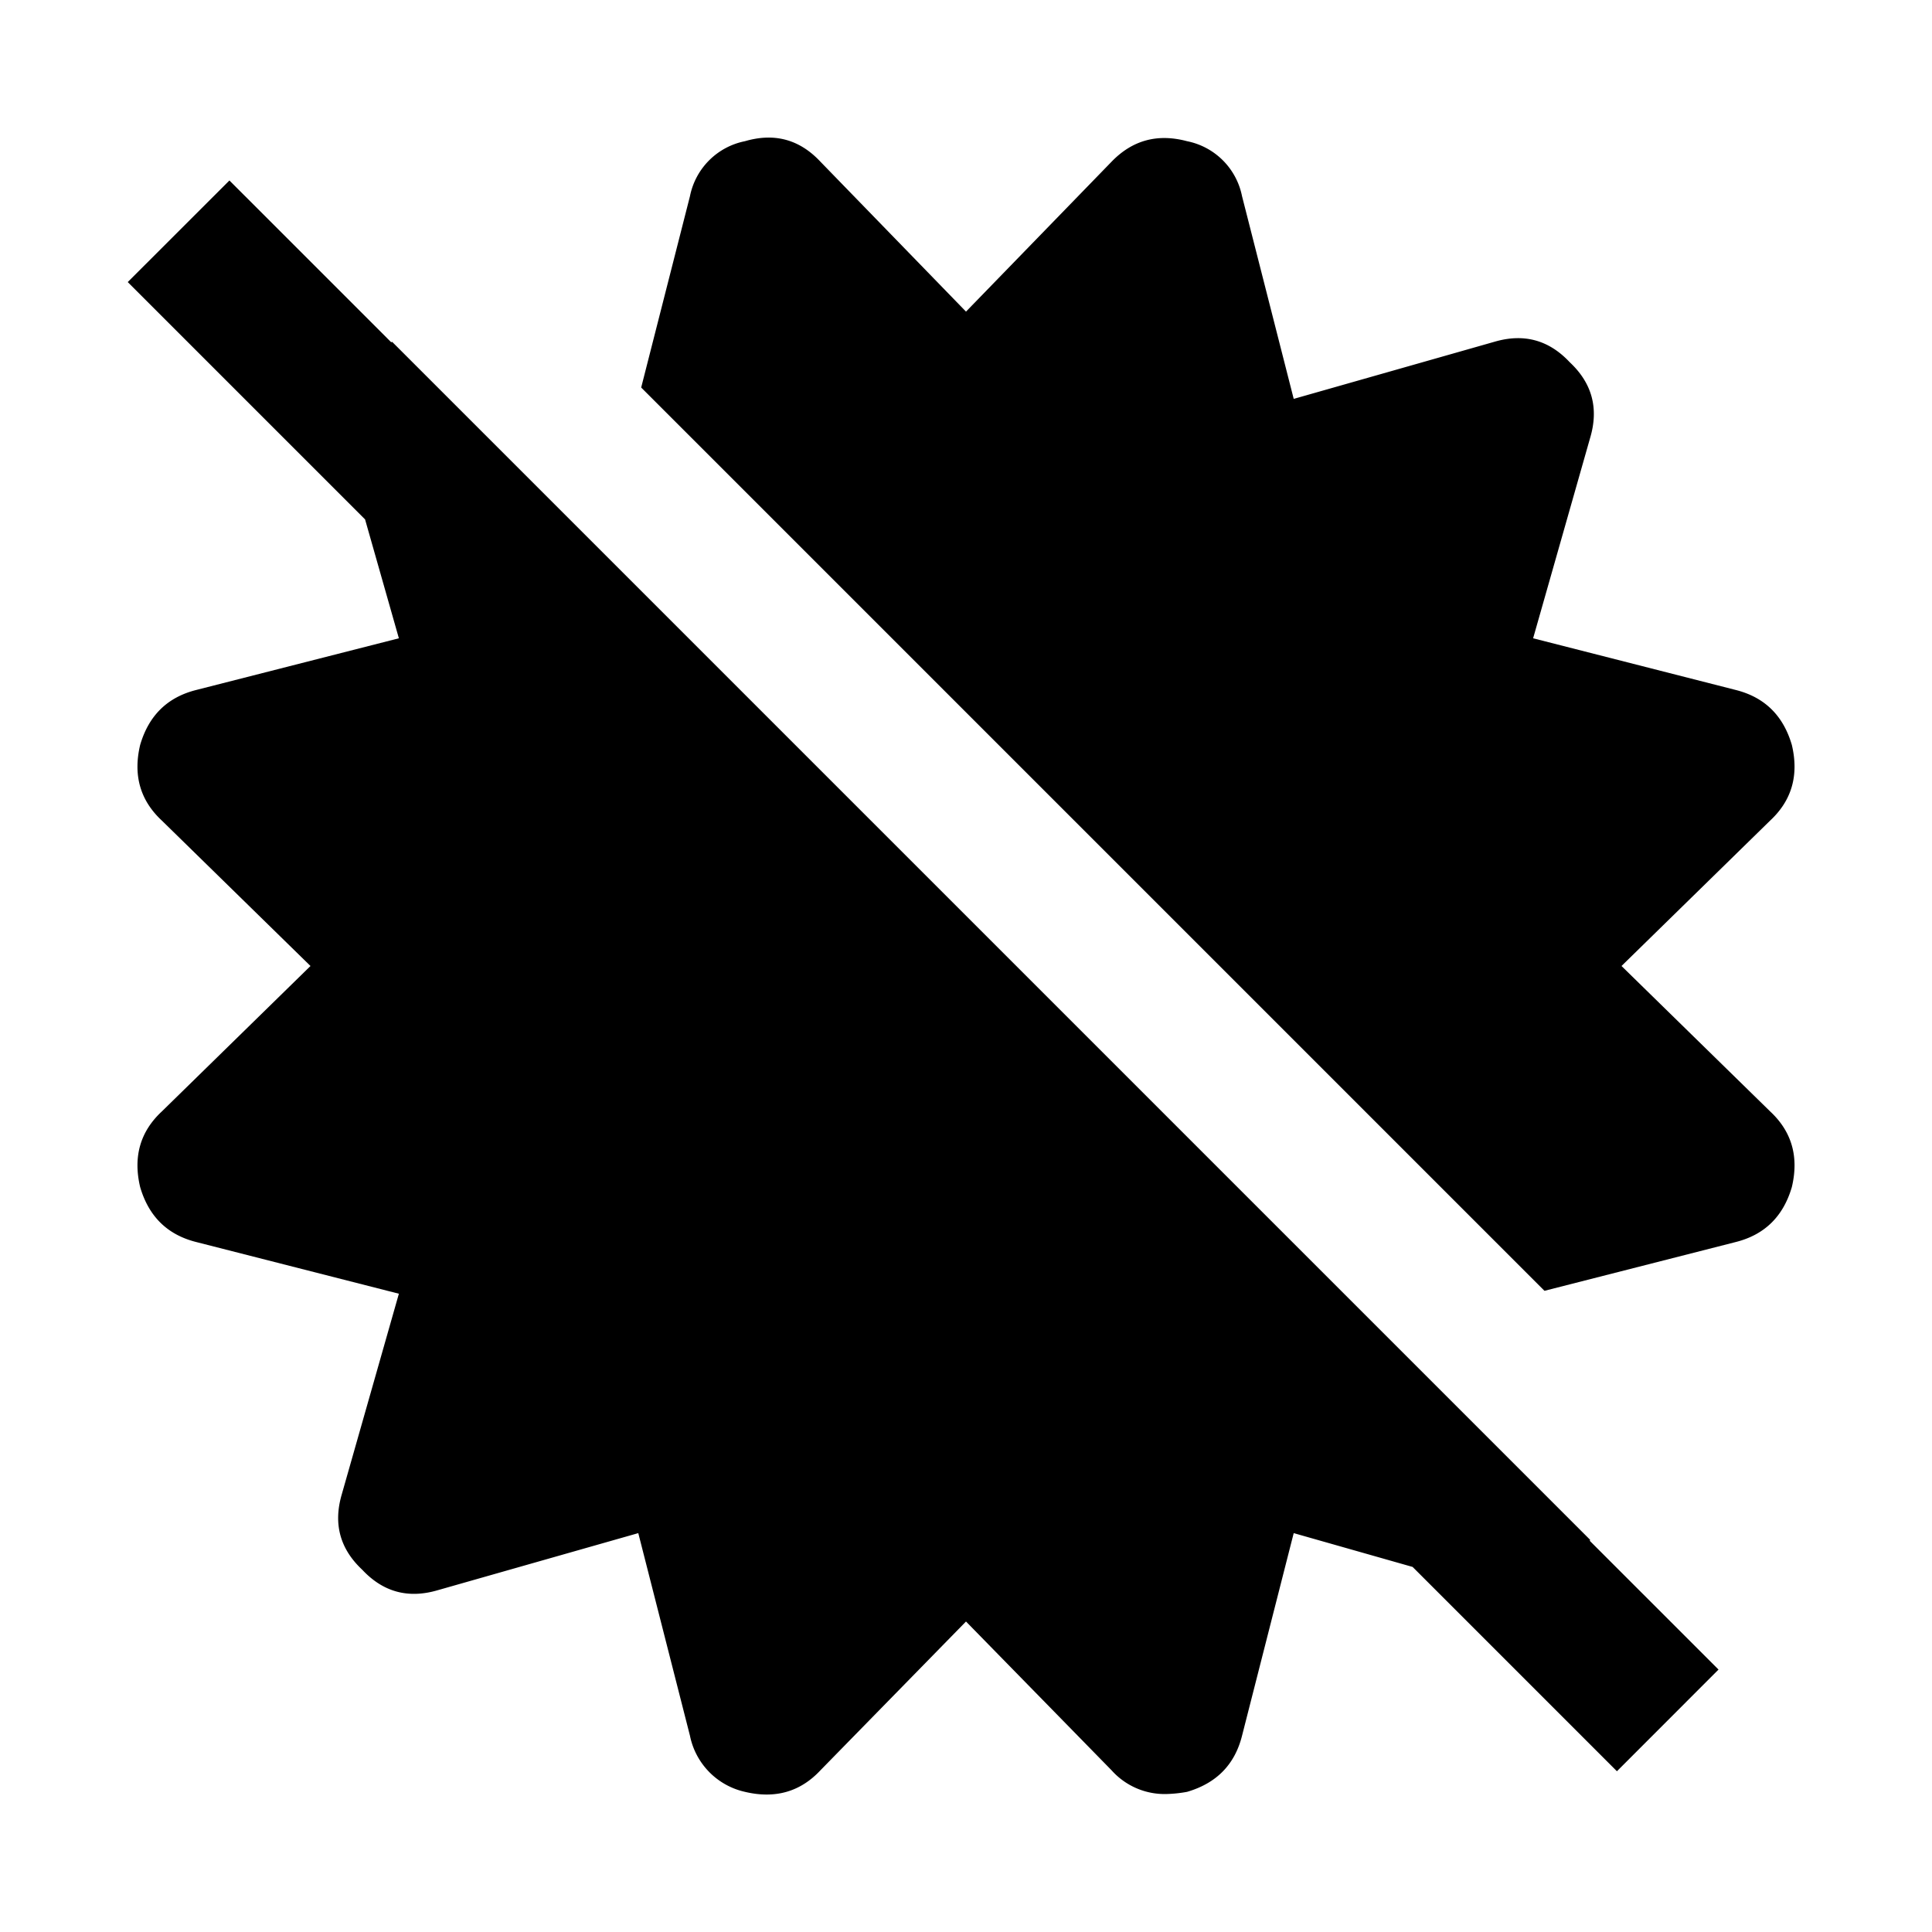
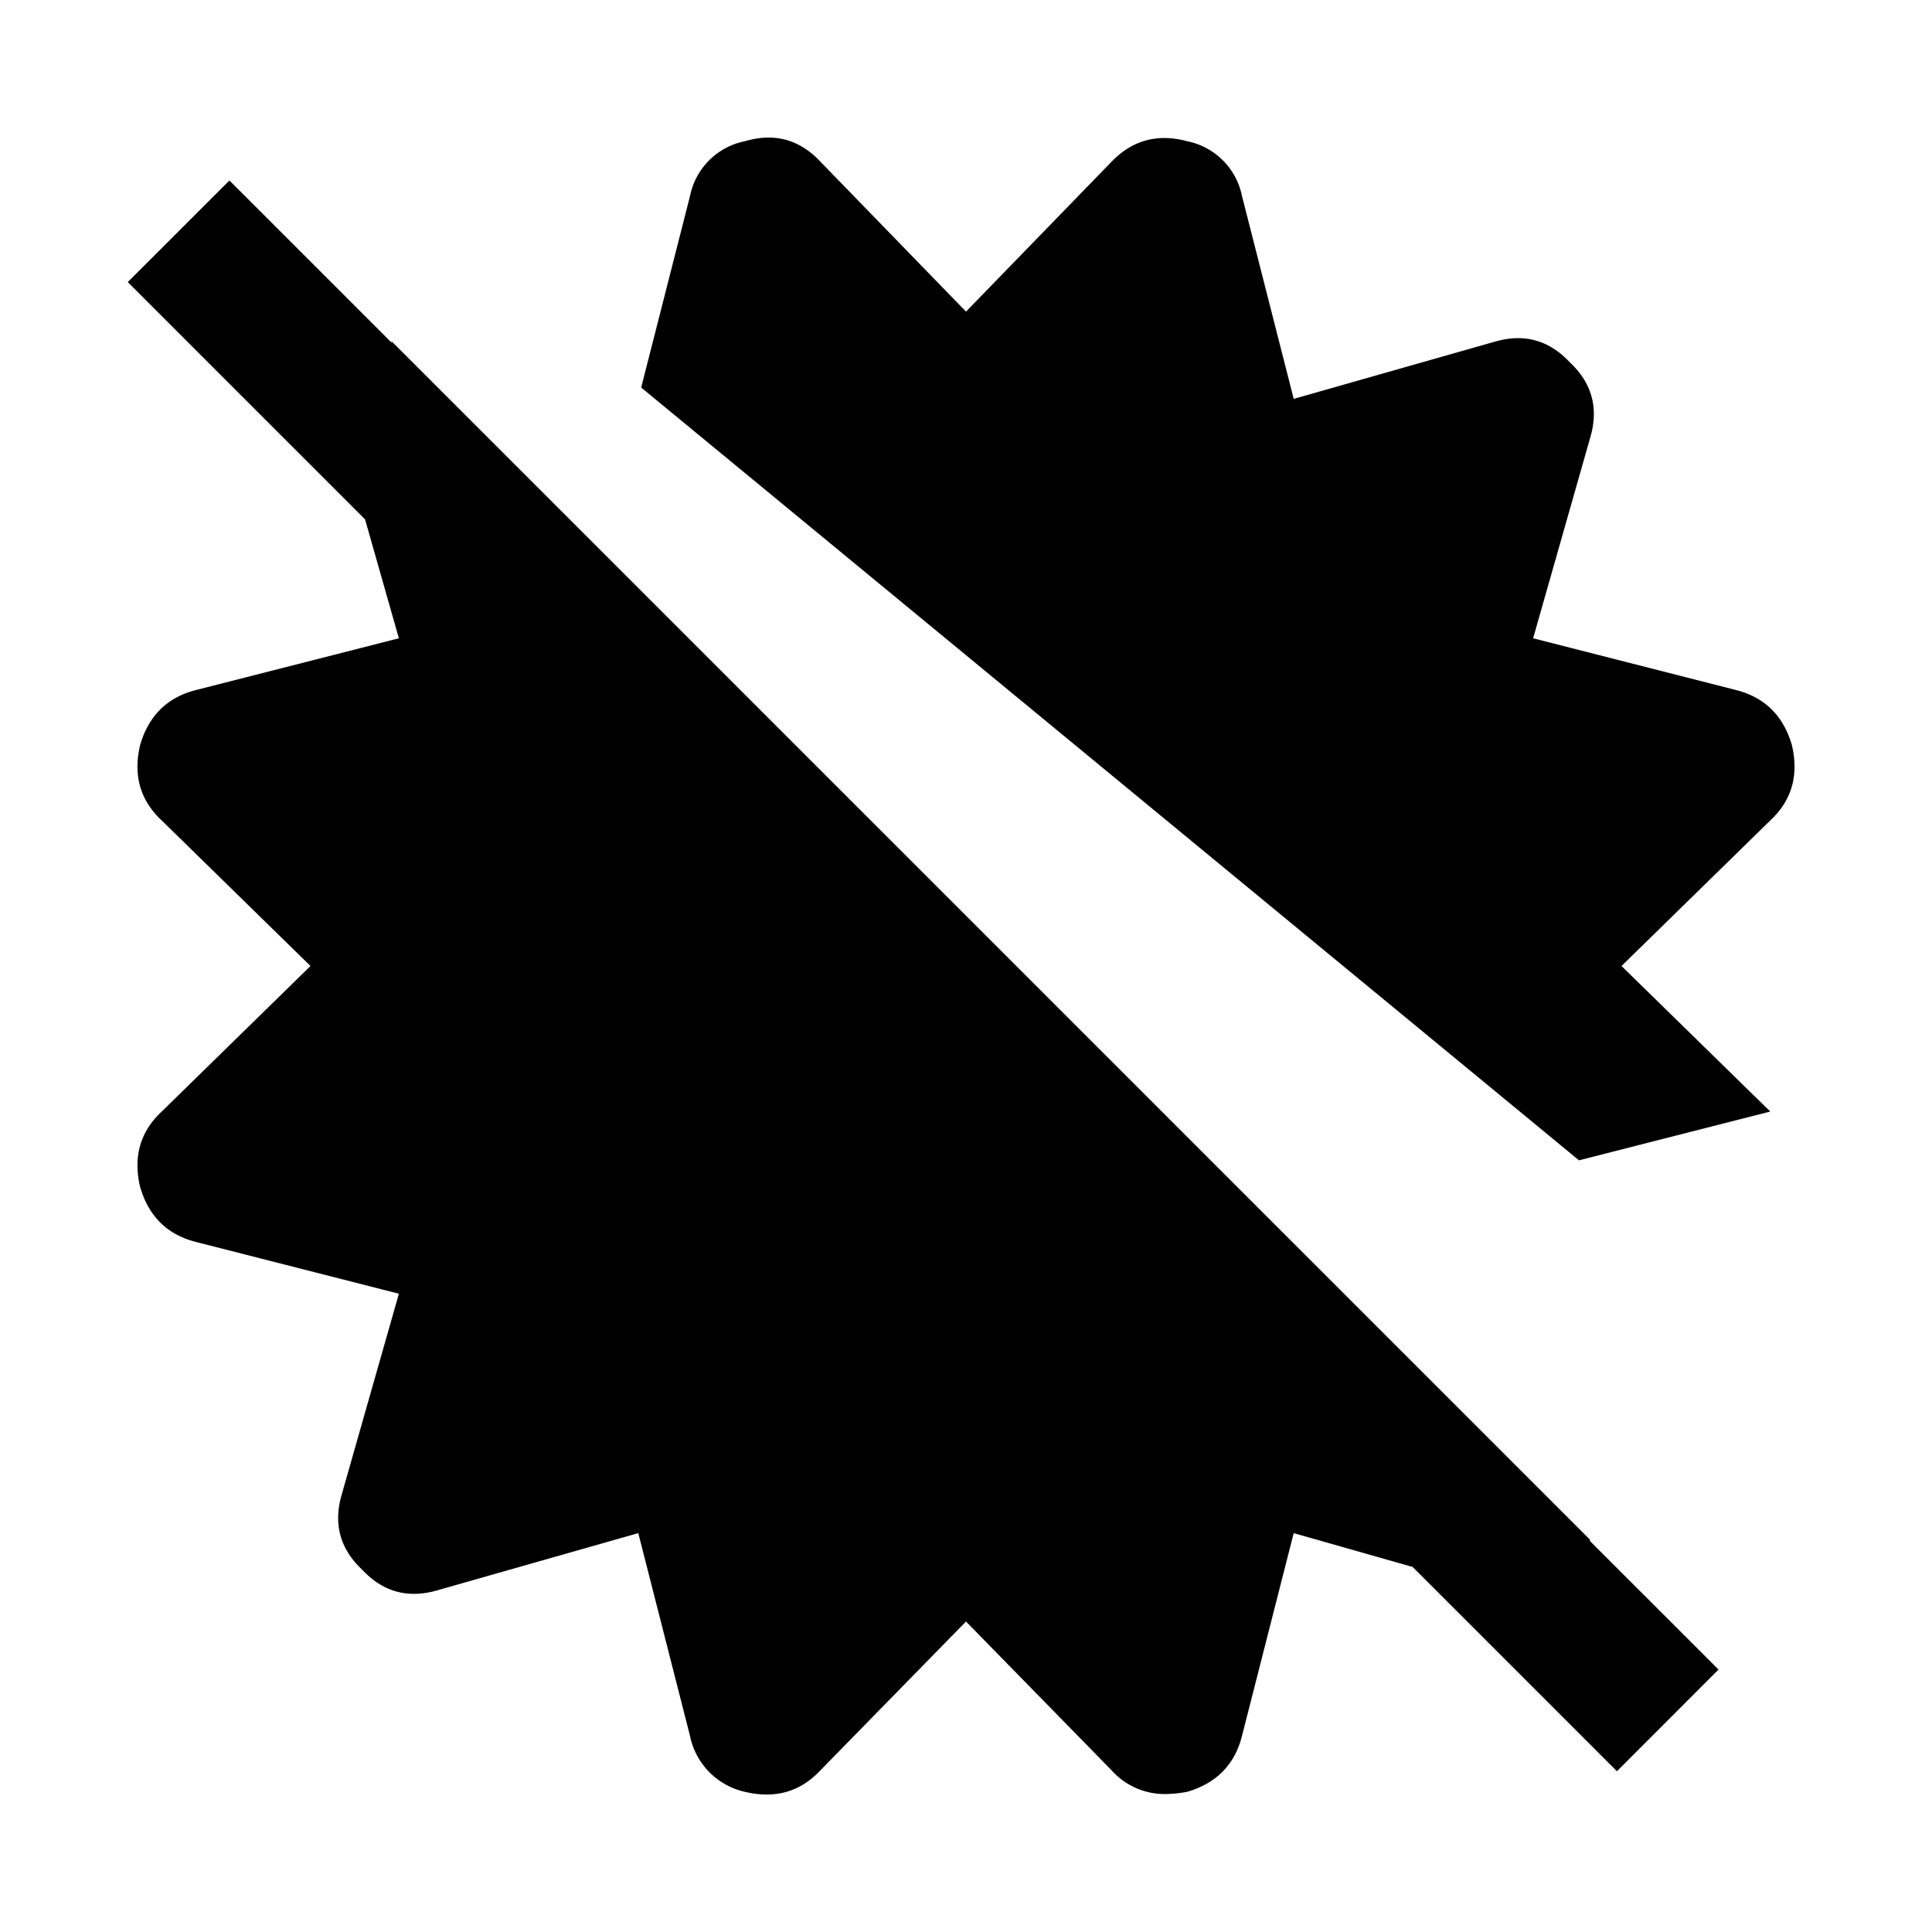
<svg xmlns="http://www.w3.org/2000/svg" viewBox="0 0 24 24" fill-rule="evenodd" clip-rule="evenodd" stroke-linejoin="round" stroke-miterlimit="1.414">
-   <path d="M4.859 4.251l.013-.004 14.881 14.881-.004.013 1.599 1.599-1.262 1.263-2.538-2.538-1.477-.42-.642 2.517c-.09.358-.317.59-.683.697a1.637 1.637 0 0 1-.255.027.884.884 0 0 1-.683-.295L12 20.143l-1.808 1.848c-.25.268-.563.357-.938.268a.896.896 0 0 1-.683-.697l-.642-2.517-2.491.709c-.367.108-.679.023-.938-.254-.277-.259-.362-.571-.254-.938l.709-2.491-2.517-.642c-.358-.09-.59-.317-.697-.683-.089-.375 0-.688.268-.938L3.857 12l-1.848-1.808c-.268-.25-.357-.563-.268-.938.107-.366.339-.593.697-.683l2.517-.642-.42-1.477-2.948-2.948L2.85 2.242l2.009 2.009zm3.106.563l.606-2.377a.87.87 0 0 1 .683-.683c.367-.107.679-.022.938.255L12 3.871l1.808-1.862c.259-.268.571-.353.938-.255a.87.87 0 0 1 .683.683l.642 2.518 2.492-.709c.366-.108.678-.023.937.254.277.259.362.571.254.937l-.709 2.492 2.517.642c.358.09.59.317.697.683.089.375 0 .688-.268.938L20.143 12l1.848 1.808c.268.25.357.563.268.938-.107.366-.339.593-.697.683l-2.376.606L7.965 4.814z" />
+   <path d="M4.859 4.251l.013-.004 14.881 14.881-.004.013 1.599 1.599-1.262 1.263-2.538-2.538-1.477-.42-.642 2.517c-.09.358-.317.59-.683.697a1.637 1.637 0 0 1-.255.027.884.884 0 0 1-.683-.295L12 20.143l-1.808 1.848c-.25.268-.563.357-.938.268a.896.896 0 0 1-.683-.697l-.642-2.517-2.491.709c-.367.108-.679.023-.938-.254-.277-.259-.362-.571-.254-.938l.709-2.491-2.517-.642c-.358-.09-.59-.317-.697-.683-.089-.375 0-.688.268-.938L3.857 12l-1.848-1.808c-.268-.25-.357-.563-.268-.938.107-.366.339-.593.697-.683l2.517-.642-.42-1.477-2.948-2.948L2.85 2.242l2.009 2.009zm3.106.563l.606-2.377a.87.87 0 0 1 .683-.683c.367-.107.679-.022.938.255L12 3.871l1.808-1.862c.259-.268.571-.353.938-.255a.87.87 0 0 1 .683.683l.642 2.518 2.492-.709c.366-.108.678-.023.937.254.277.259.362.571.254.937l-.709 2.492 2.517.642c.358.09.59.317.697.683.089.375 0 .688-.268.938L20.143 12l1.848 1.808l-2.376.606L7.965 4.814z" />
</svg>